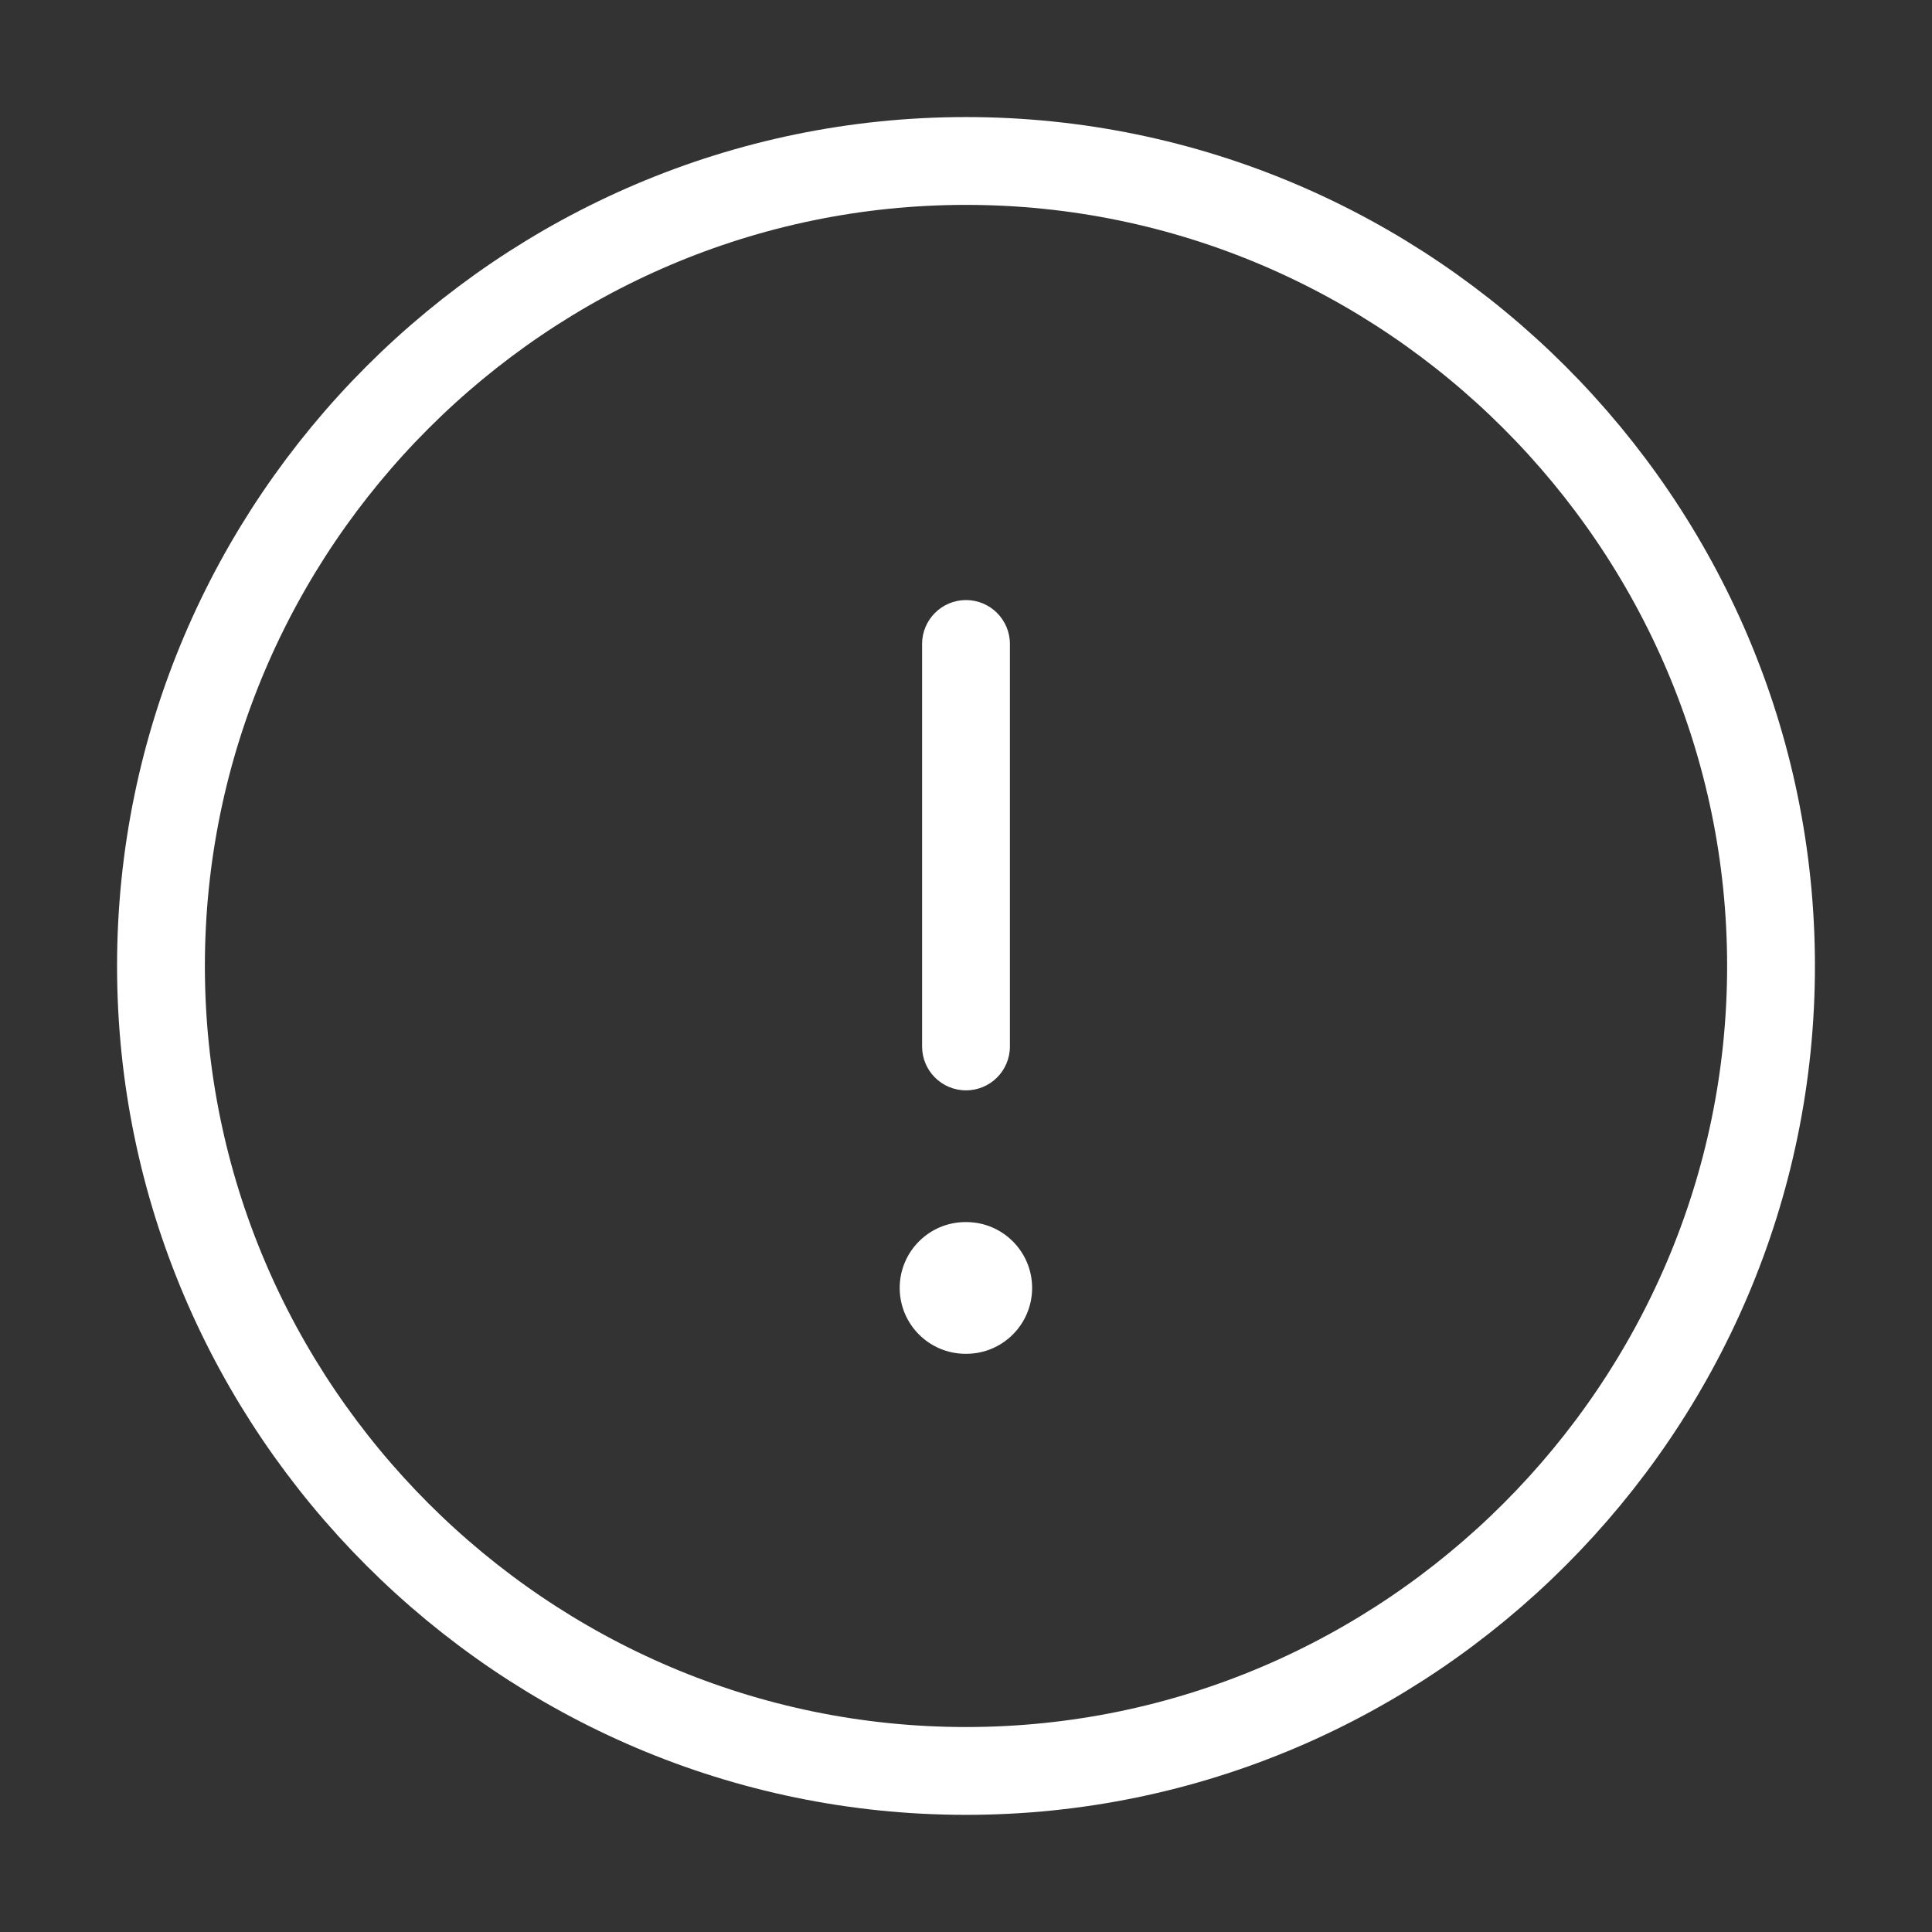
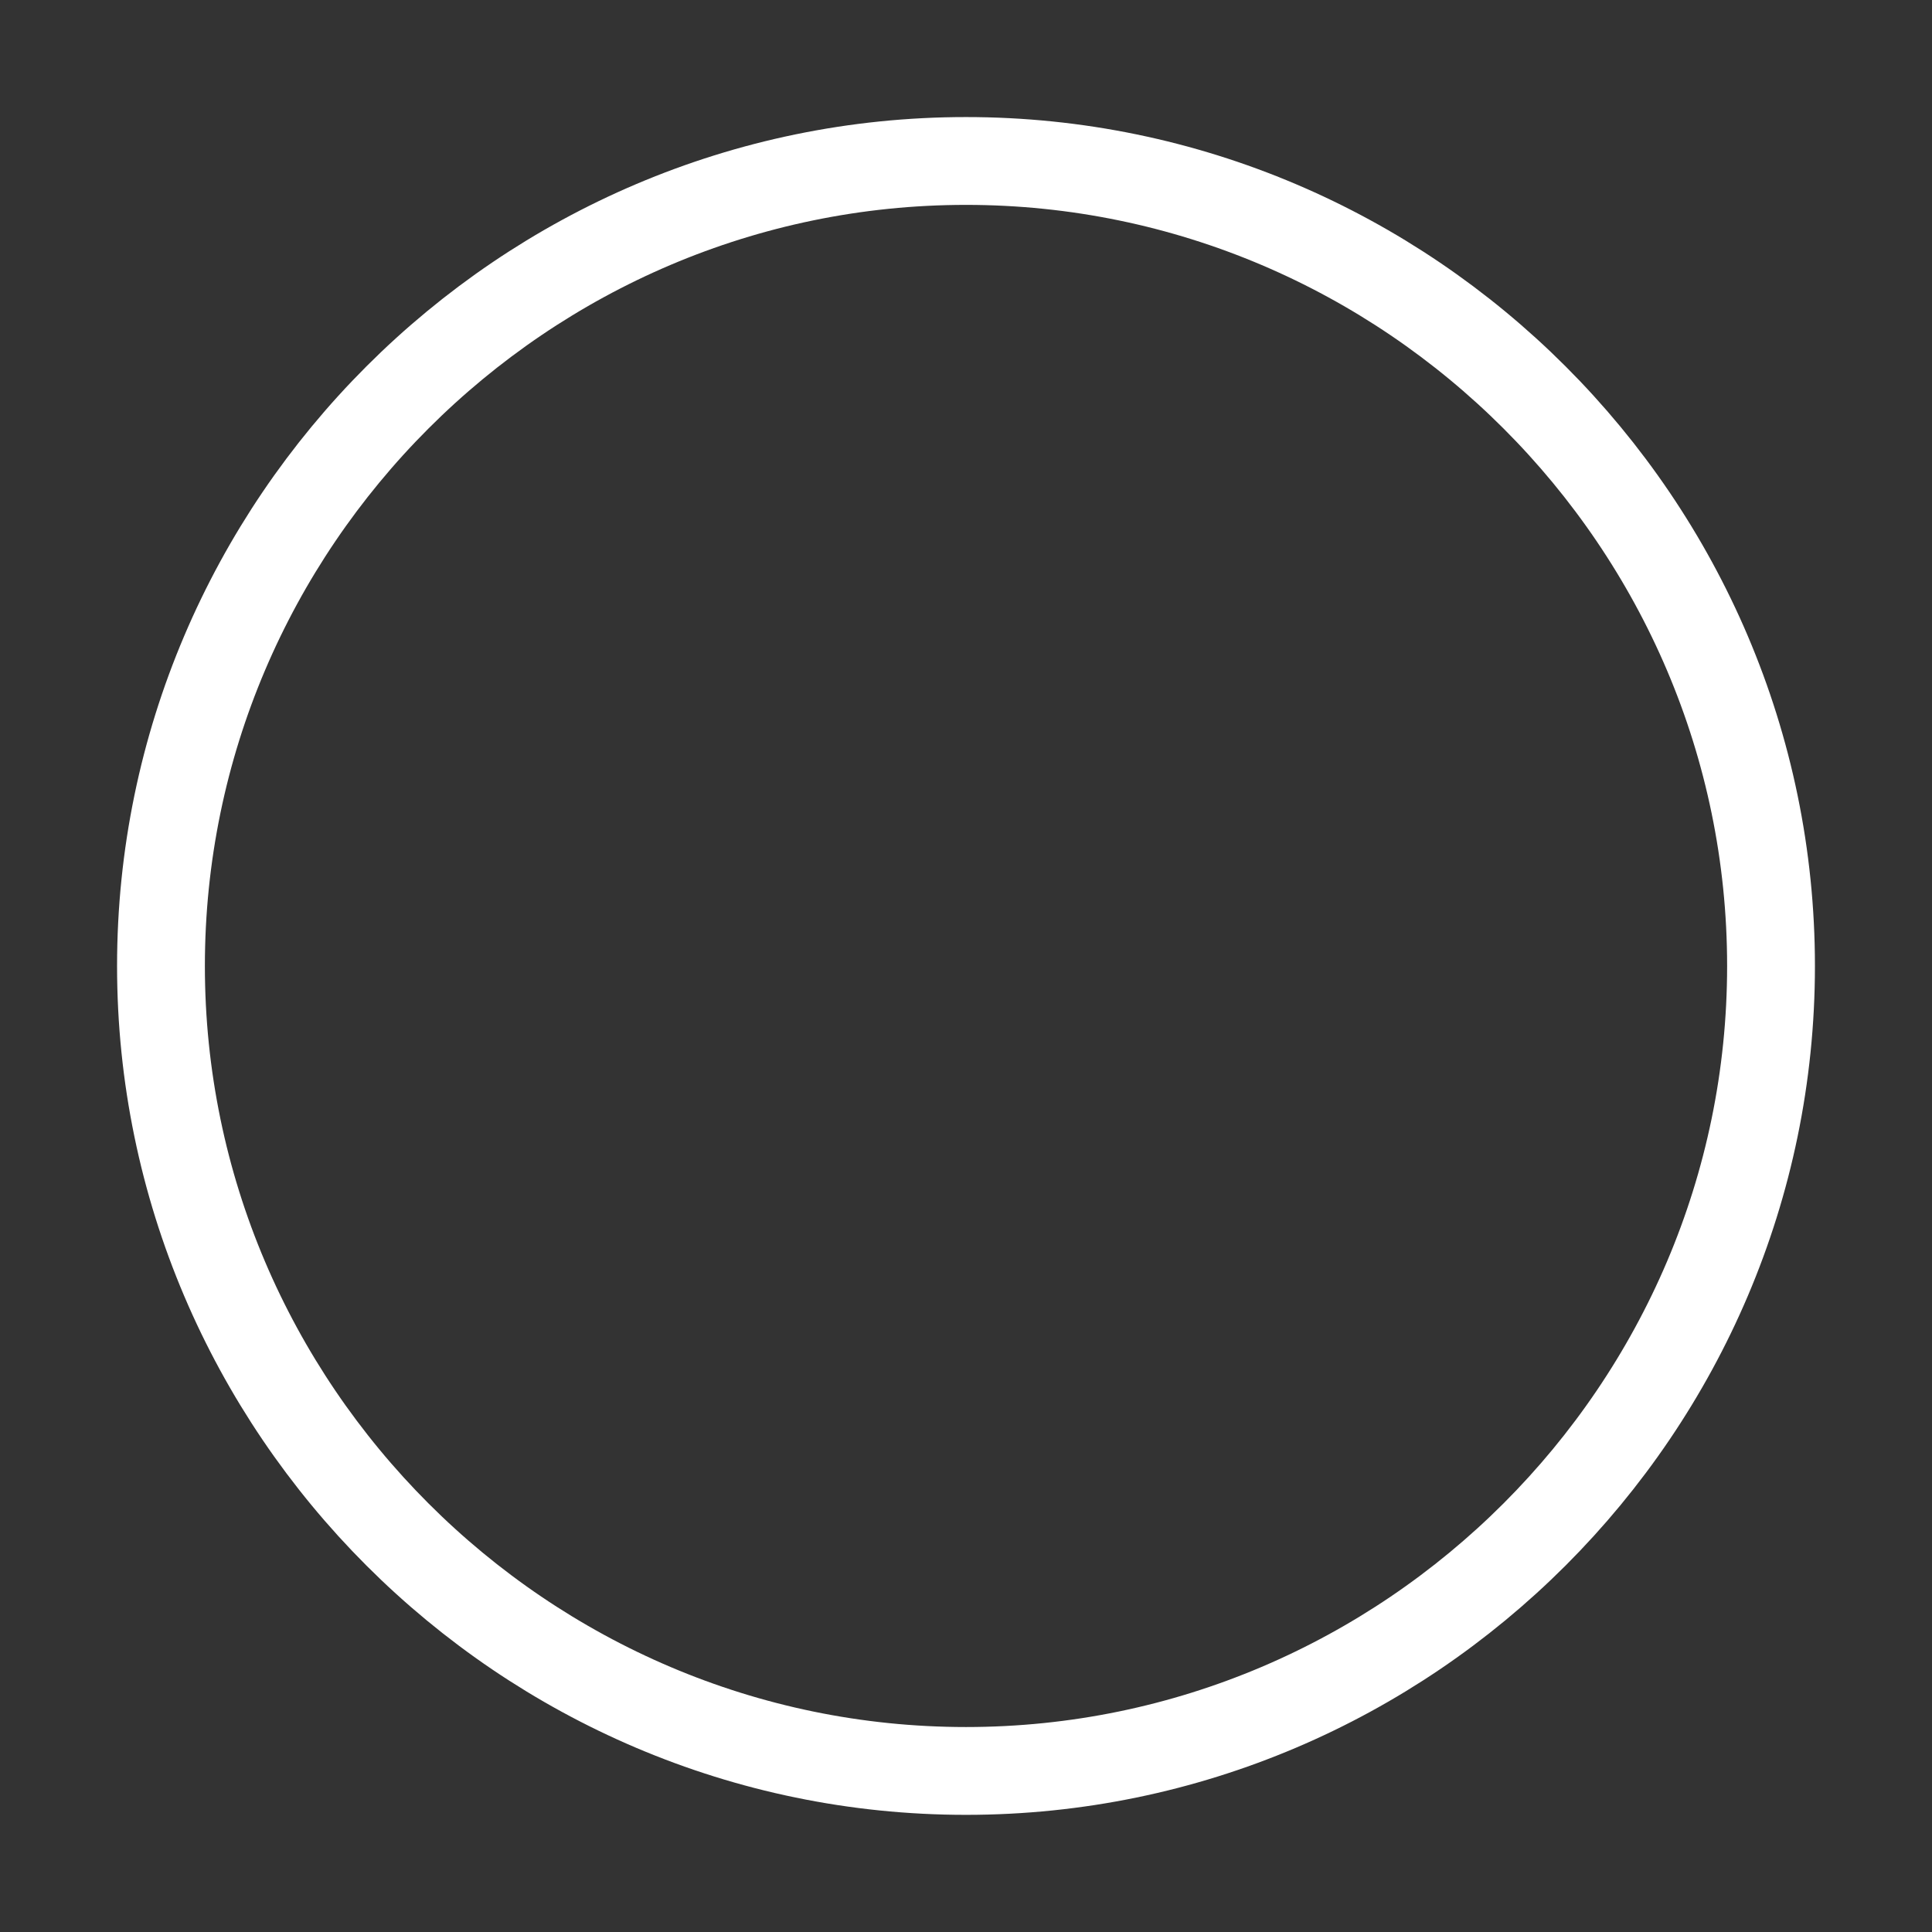
<svg xmlns="http://www.w3.org/2000/svg" width="22" height="22" viewBox="0 0 22 22" fill="none">
  <rect x="0" y="0" width="22" height="22" fill="#333333" stroke="none" />
  <path d="M11 20.166C16.042 20.166 20.167 16.041 20.167 11C20.167 5.958 16.042 1.833 11 1.833C5.958 1.833 1.833 5.958 1.833 11C1.833 16.041 5.958 20.166 11 20.166Z" stroke="white" stroke-linecap="round" stroke-linejoin="round" />
-   <path fill-rule="evenodd" clip-rule="evenodd" d="M11.5 7.333C11.5 7.057 11.276 6.833 11 6.833C10.724 6.833 10.5 7.057 10.5 7.333V11.916C10.5 12.193 10.724 12.416 11 12.416C11.276 12.416 11.5 12.193 11.5 11.916V7.333ZM10.995 13.916C10.581 13.916 10.245 14.252 10.245 14.666C10.245 15.08 10.581 15.416 10.995 15.416H11.003C11.417 15.416 11.753 15.08 11.753 14.666C11.753 14.252 11.417 13.916 11.003 13.916H10.995Z" fill="white" />
</svg>